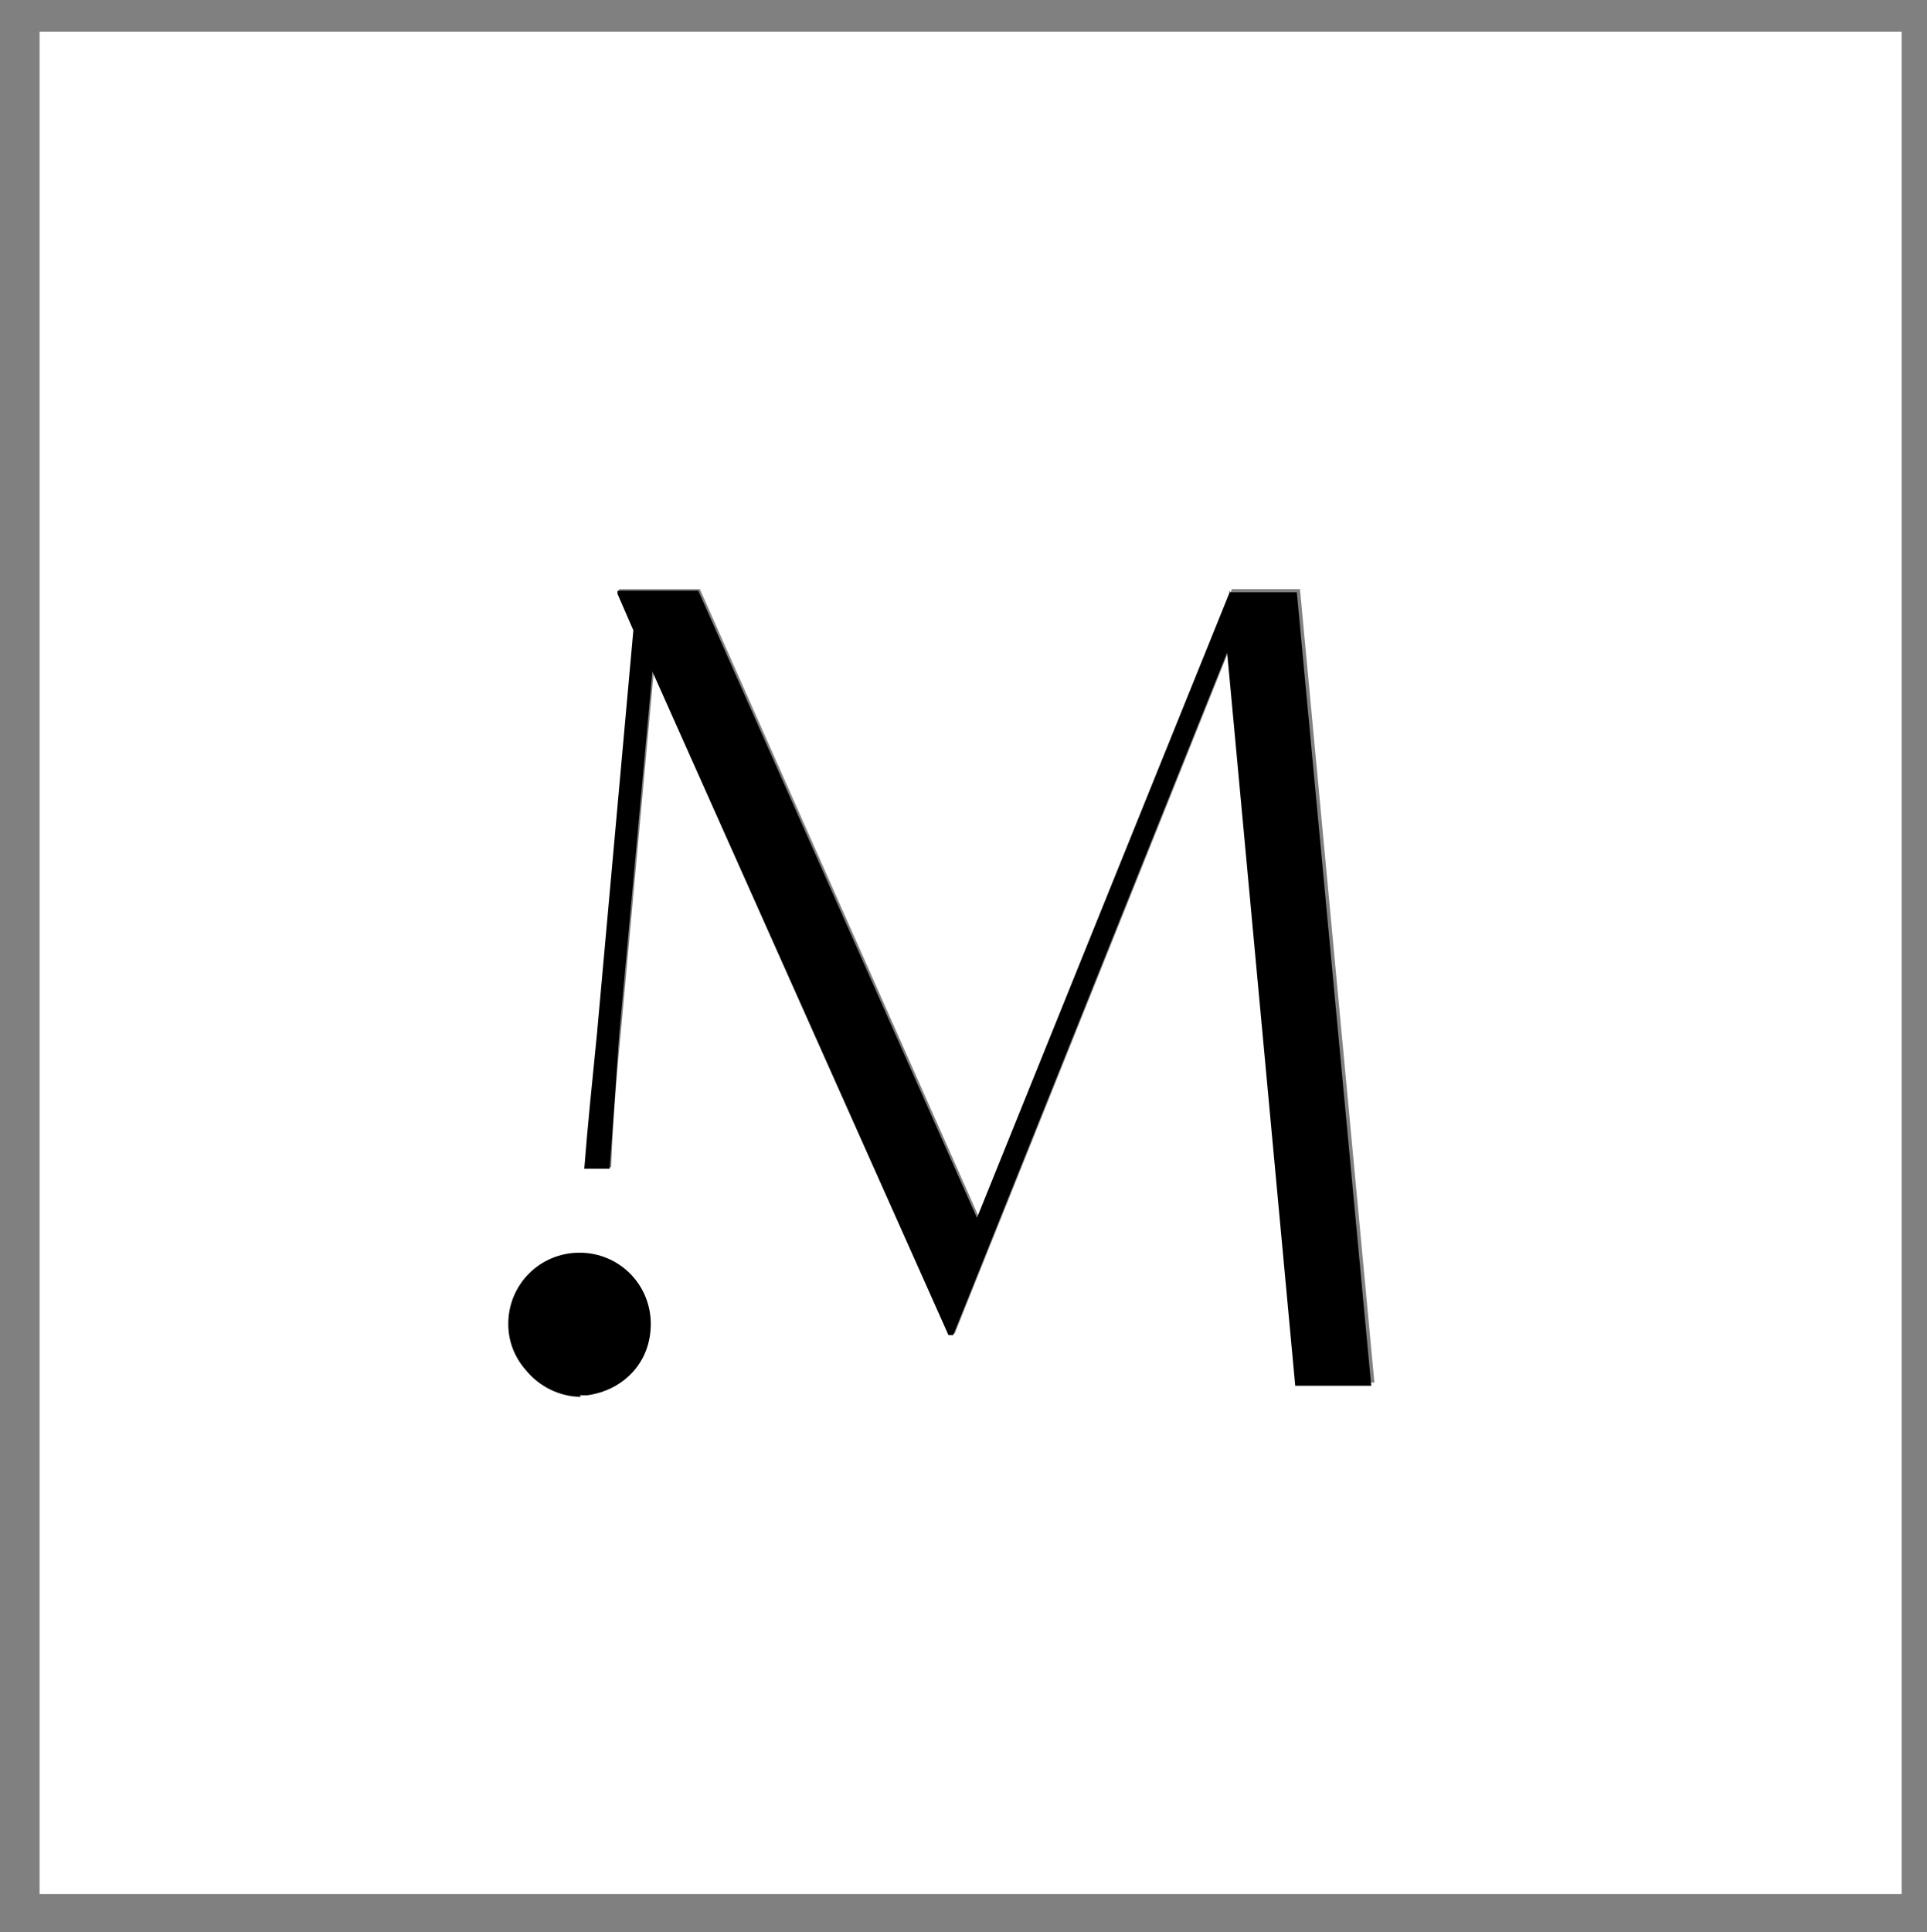
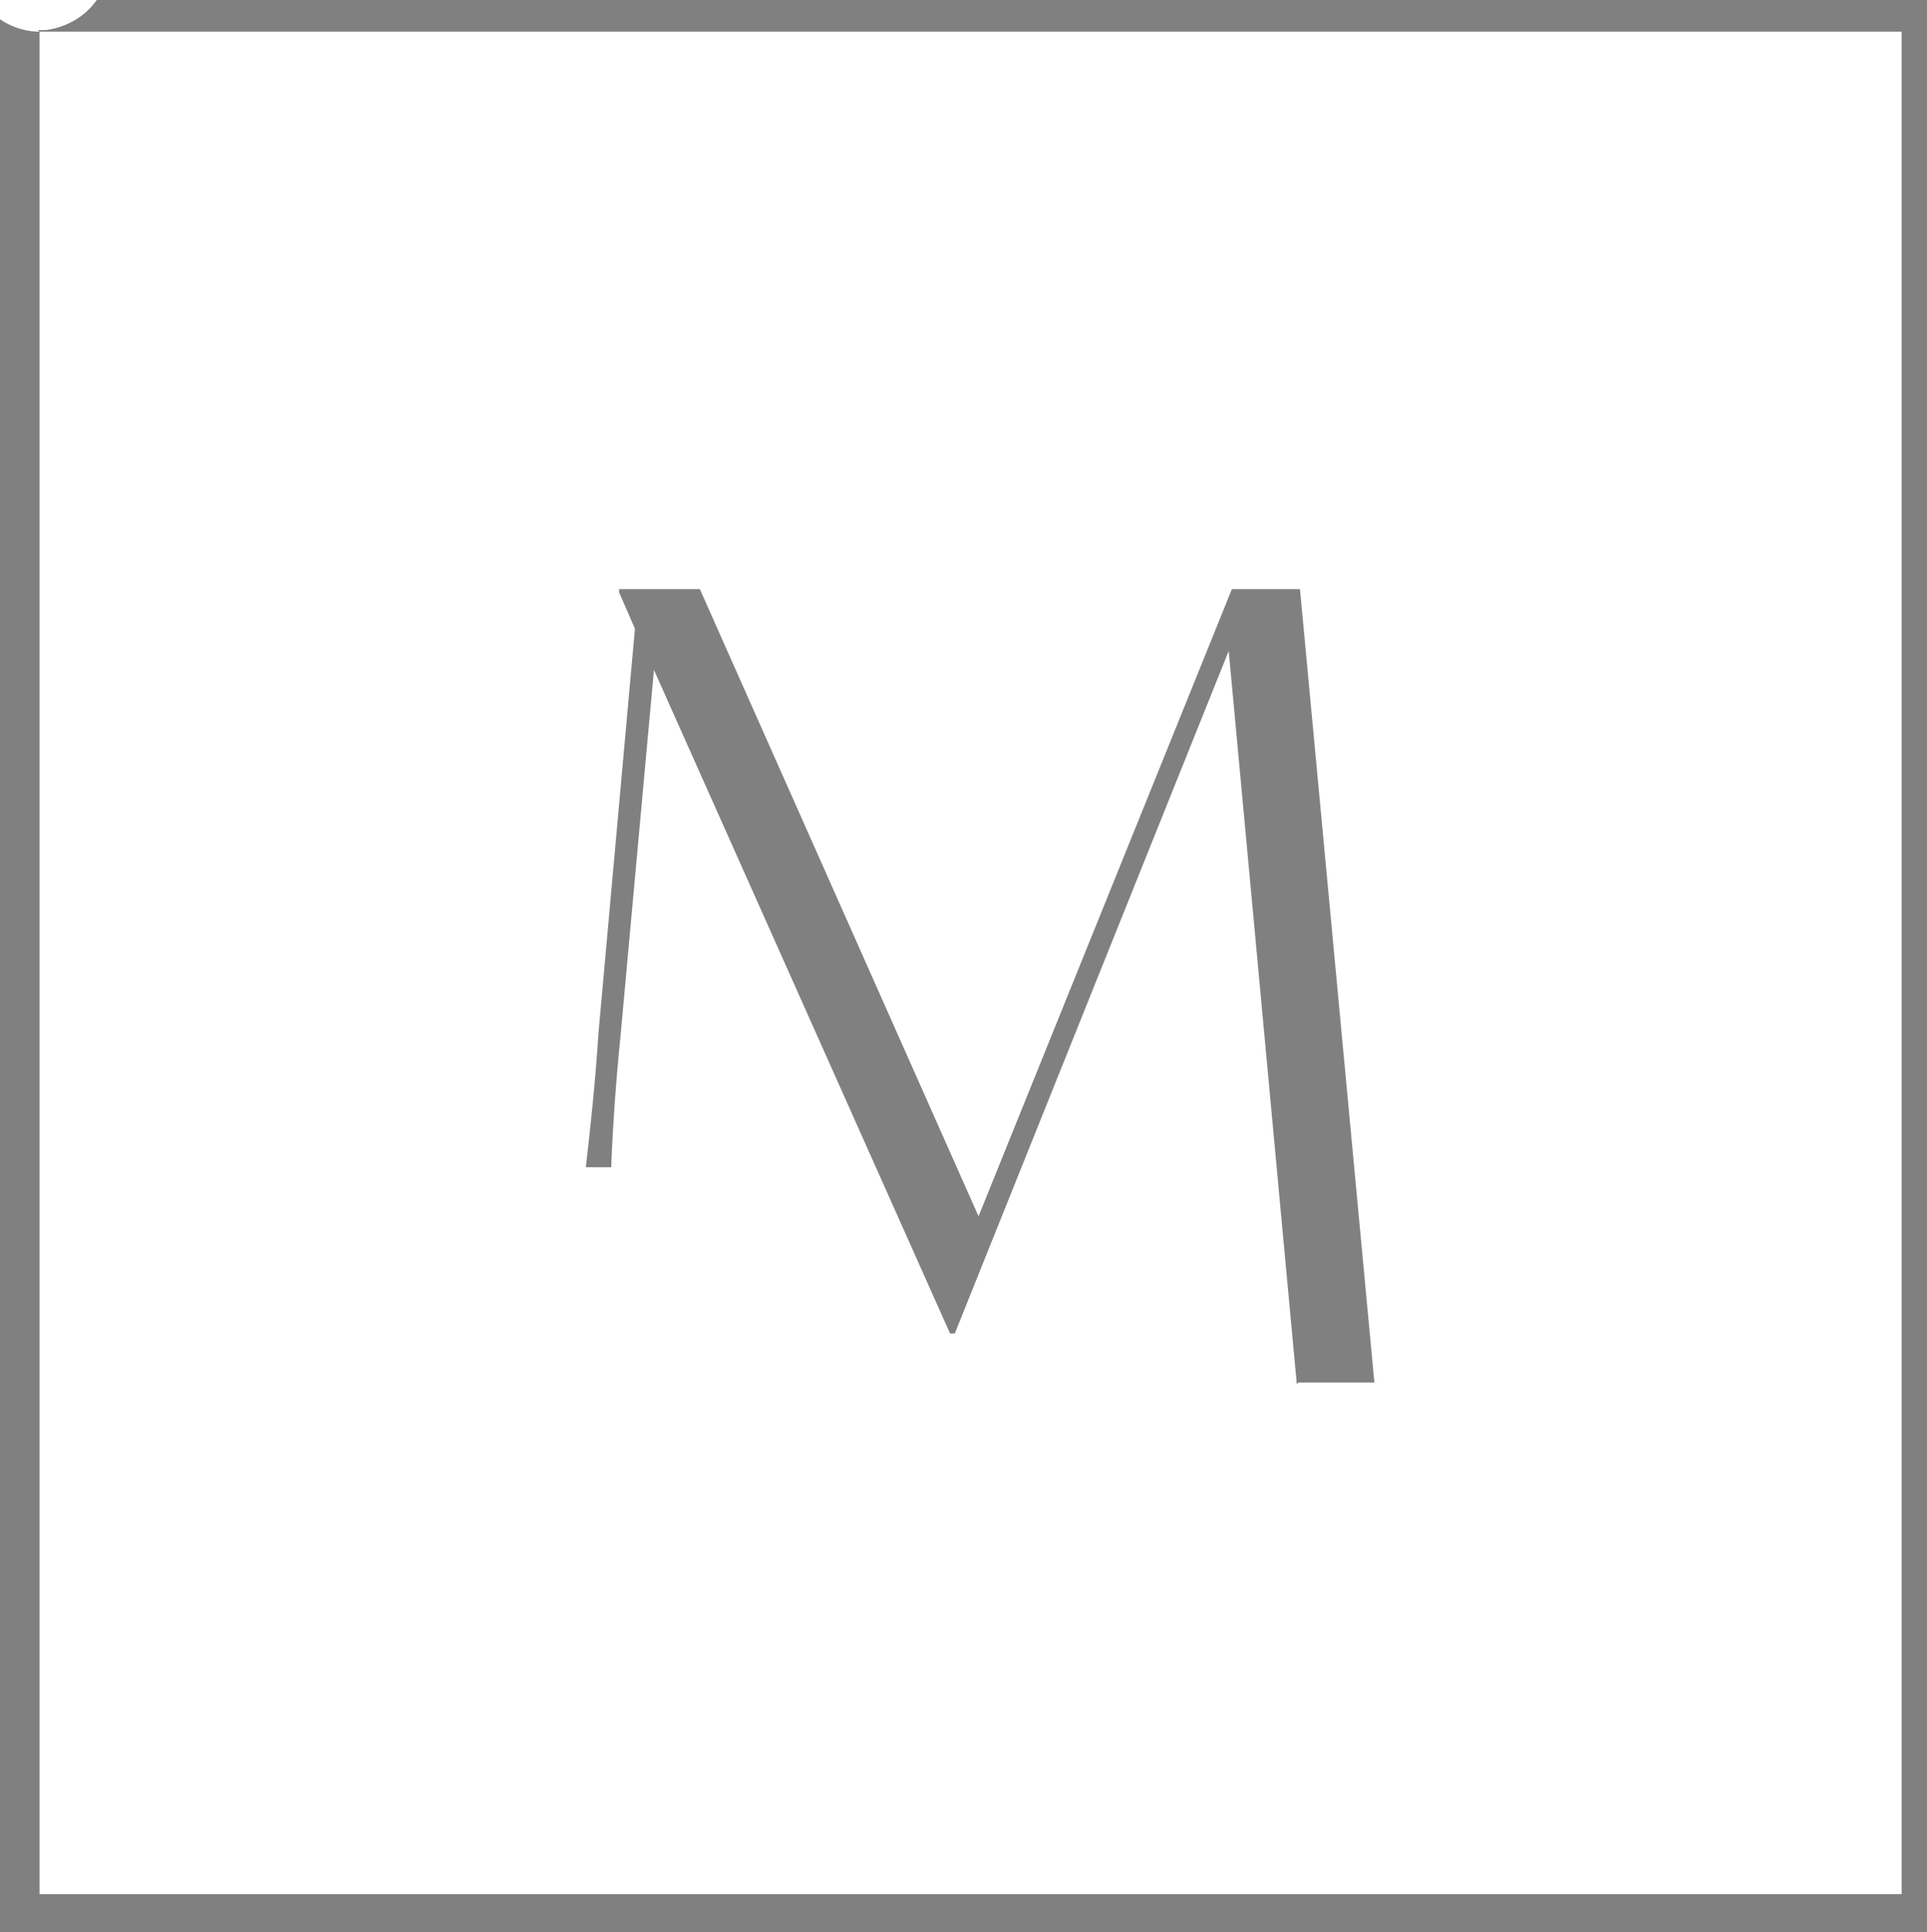
<svg xmlns="http://www.w3.org/2000/svg" id="Layer_1" data-name="Layer 1" version="1.1" viewBox="0 0 121.7 122">
  <rect x="0" y="0" width="121.7" height="122" fill="#808080" stroke="none" />
  <defs>
    <style>
      .cls-1 {
        fill: #000;
      }

      .cls-1, .cls-2 {
        stroke-width: 0px;
      }

      .cls-2 {
        fill: #fff;
      }
    </style>
  </defs>
-   <circle class="cls-1" cx="36.9" cy="83.8" r="5.3" />
-   <path class="cls-2" d="M2.5,2v117.6h117.6V2H2.5ZM36.7,88.2c-1.4,0-2.7-.7-3.5-1.7-.7-.8-1.1-1.8-1.1-2.9,0-2.5,2-4.5,4.5-4.5s4.5,2,4.5,4.5-1.8,4.2-4,4.5c-.2,0-.4,0-.5,0ZM81.9,87.4l-4.3-46.3-17.3,43.1h-.3l-18.7-41.9-2.1,23c-.3,3-.5,5.8-.6,8.4-.2,0-.5,0-.7,0s-.6,0-.9,0c.3-2.6.6-5.4.8-8.5l2.3-25.5-1-2.3v-.2h5.1l17.6,39.6,16-39.6h4.3l4.7,50.1h-4.8Z" />
-   <path class="cls-1" d="M77.7,37.3l-16,39.6-17.6-39.6h-5.1v.2l1,2.3-2.3,25.5c-.3,3-.6,5.9-.8,8.5.3,0,.6,0,.9,0s.5,0,.7,0c.2-2.6.4-5.4.6-8.4l2.1-23,18.7,41.9h.3l17.3-43.1,4.3,46.3h4.8l-4.7-50.1h-4.3Z" />
+   <path class="cls-2" d="M2.5,2v117.6h117.6V2H2.5Zc-1.4,0-2.7-.7-3.5-1.7-.7-.8-1.1-1.8-1.1-2.9,0-2.5,2-4.5,4.5-4.5s4.5,2,4.5,4.5-1.8,4.2-4,4.5c-.2,0-.4,0-.5,0ZM81.9,87.4l-4.3-46.3-17.3,43.1h-.3l-18.7-41.9-2.1,23c-.3,3-.5,5.8-.6,8.4-.2,0-.5,0-.7,0s-.6,0-.9,0c.3-2.6.6-5.4.8-8.5l2.3-25.5-1-2.3v-.2h5.1l17.6,39.6,16-39.6h4.3l4.7,50.1h-4.8Z" />
</svg>